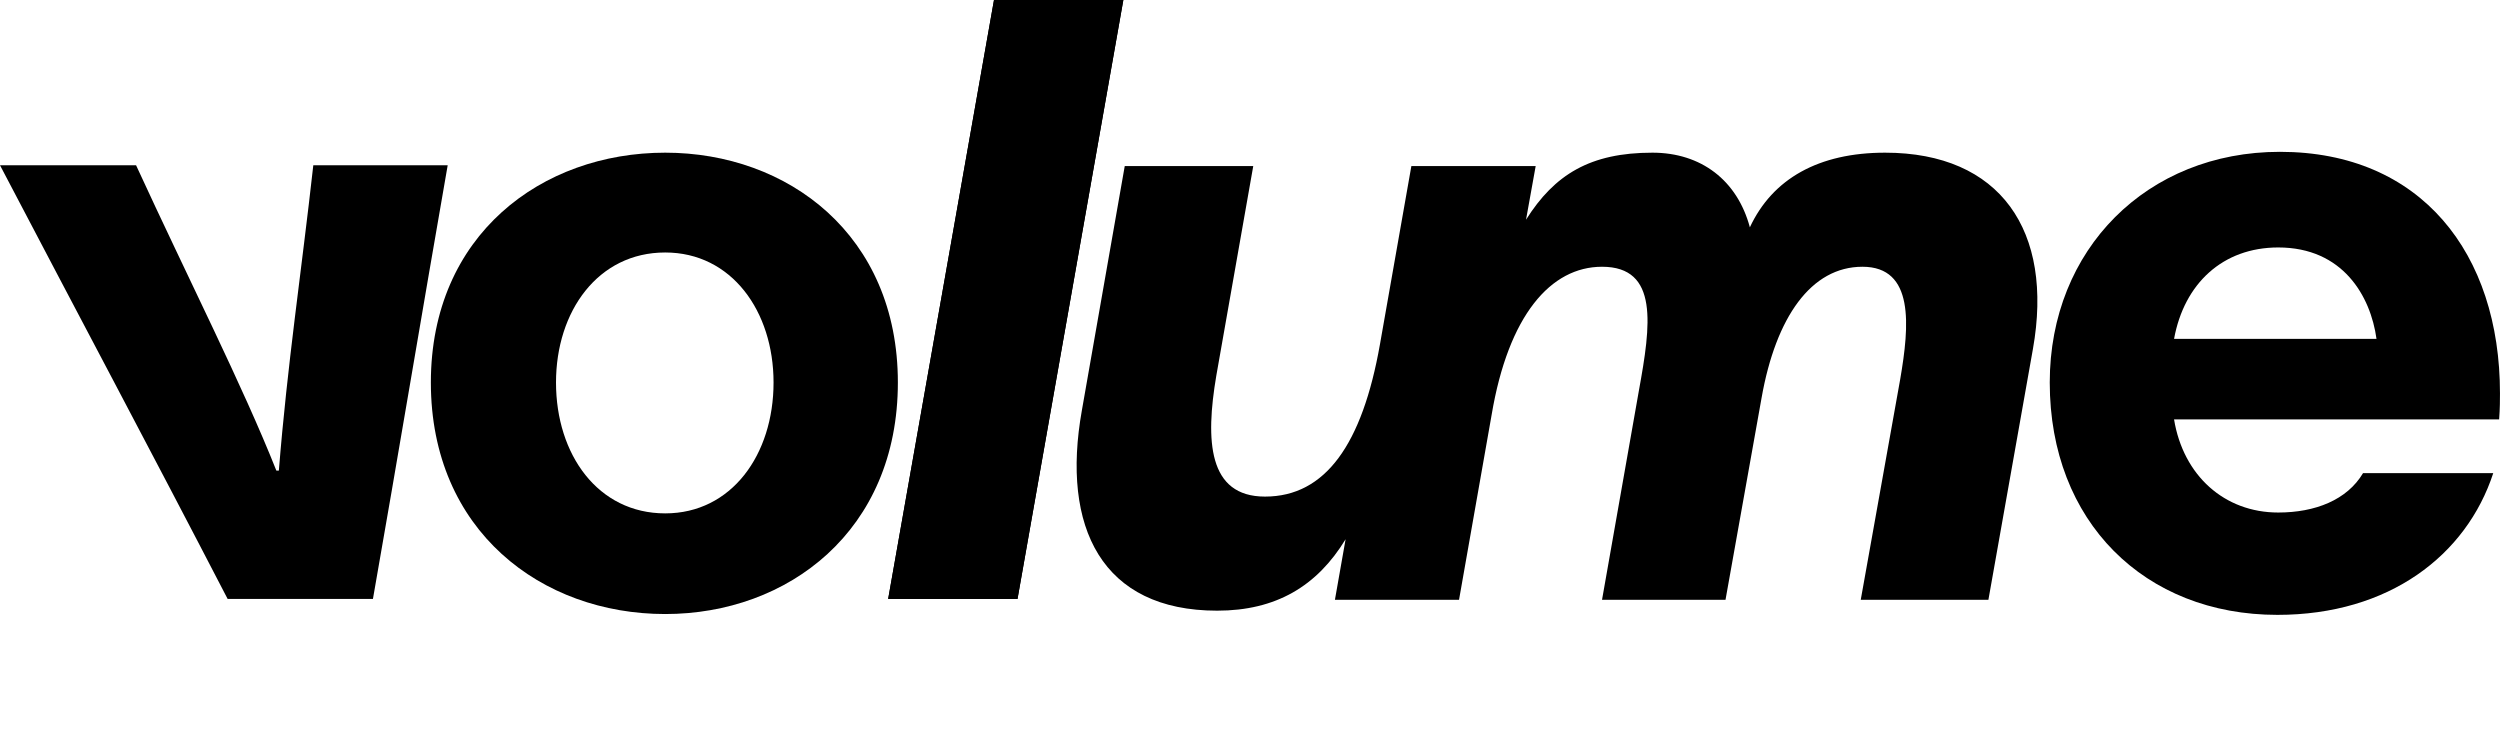
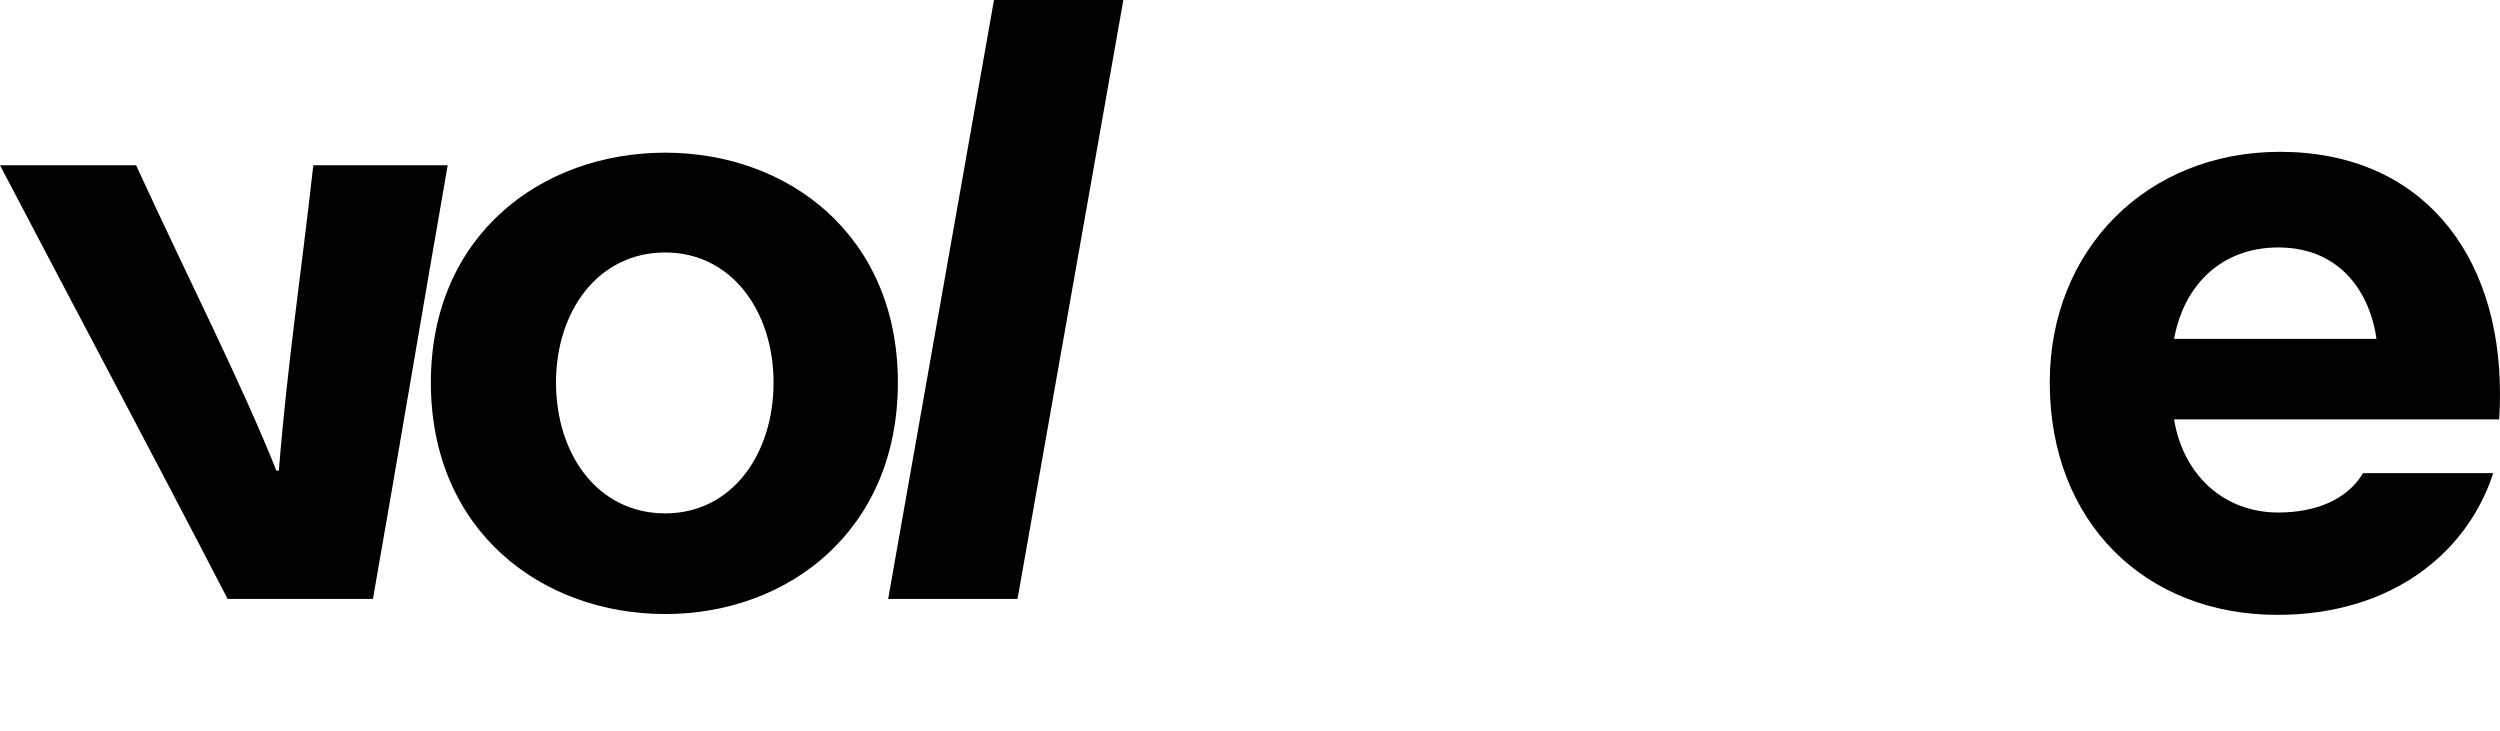
<svg xmlns="http://www.w3.org/2000/svg" fill="none" viewBox="0 0 171 50" height="50" width="171">
  <path fill="black" d="M67.989 0H76.837L69.598 40.967H60.75L67.989 0Z" />
  <path fill="black" d="M170.998 26.91C170.998 27.254 170.998 27.943 170.941 28.689H148.706C149.338 32.533 152.154 35.057 155.831 35.057C158.358 35.057 160.542 34.197 161.633 32.361H170.539C168.7 37.984 163.414 42.057 155.773 42.057C146.695 42.057 140.203 35.688 140.203 26.164C140.203 17.041 146.868 10.385 155.945 10.385C165.598 10.385 170.998 17.328 170.998 26.91ZM148.706 23.18H162.553C162.15 20.254 160.254 16.926 155.831 16.926C152.039 16.926 149.396 19.393 148.706 23.18Z" />
-   <path fill="black" d="M67.989 0H76.837L69.598 40.967H60.75L67.989 0Z" />
  <path fill="black" d="M30.622 11.303H21.43C20.626 18.533 19.649 24.959 19.074 32.188H18.902C16.604 26.393 12.87 19.049 9.307 11.303H0C5.228 21.287 10.399 30.984 15.57 40.967H25.509C27.233 31.156 28.899 21.172 30.622 11.303Z" />
-   <path fill="black" d="M99.798 41.025H91.309L92.039 36.883C90.086 40.096 87.273 41.77 83.252 41.77C75.38 41.77 72.565 36.09 74.002 28.057L76.932 11.361H85.722L83.194 25.705C82.447 30.123 82.62 33.967 86.526 33.967C90.663 33.967 93.181 30.385 94.388 23.557L96.537 11.361H105.026H105.04L104.38 15.028C106.333 11.93 108.775 10.443 113.026 10.443C116.359 10.443 118.829 12.336 119.691 15.549C121.242 12.221 124.402 10.443 128.941 10.443C136.812 10.443 140.489 15.779 139.052 23.869L136.007 41.025H127.275L129.975 25.934C130.607 22.262 130.952 18.246 127.39 18.246C123.885 18.246 121.472 21.689 120.495 27.197L118.025 41.025H109.579L112.107 26.68C112.911 22.262 113.486 18.246 109.579 18.246C106.075 18.246 103.175 21.554 102.026 28.382L99.798 41.025Z" />
  <path fill="black" d="M45.5 42C37.054 42 29.471 36.32 29.471 26.164C29.471 16.066 37.054 10.443 45.5 10.443C53.888 10.443 61.414 16.066 61.414 26.164C61.414 36.32 53.888 42 45.5 42ZM45.5 35.115C50.039 35.115 52.911 31.098 52.911 26.164C52.911 21.287 50.039 17.27 45.5 17.27C40.904 17.27 38.031 21.287 38.031 26.164C38.031 31.098 40.904 35.115 45.5 35.115Z" />
</svg>